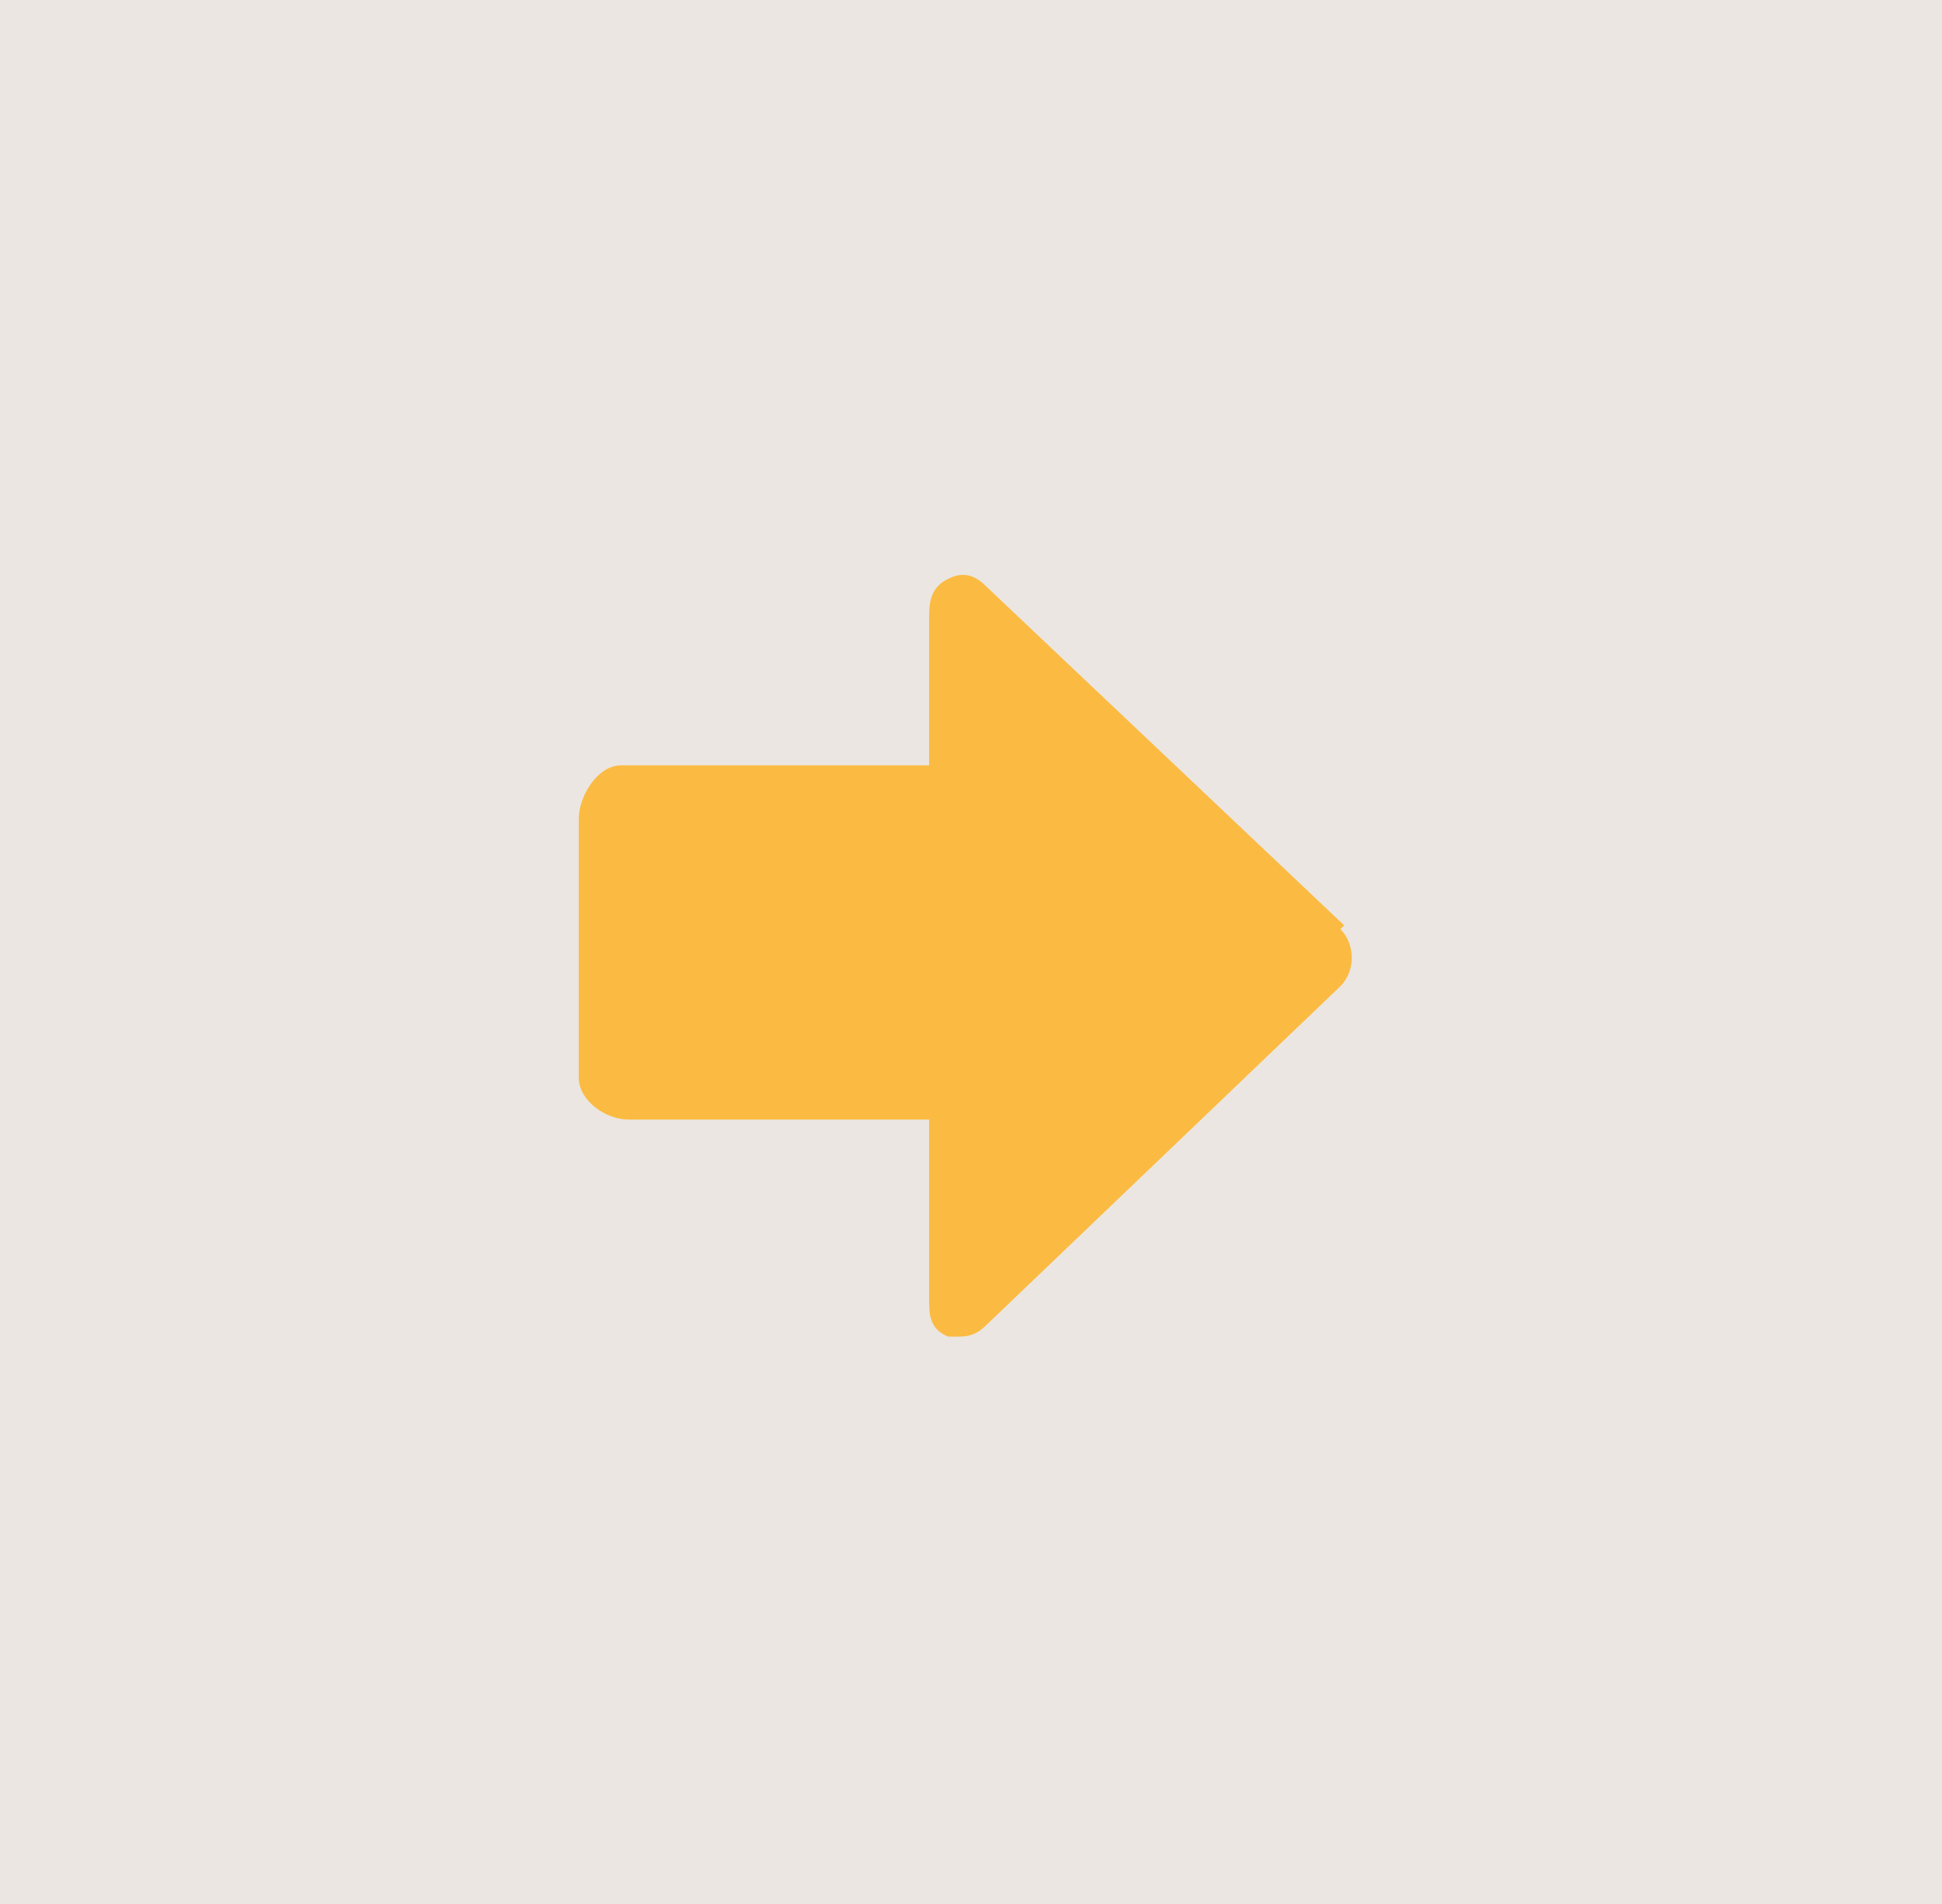
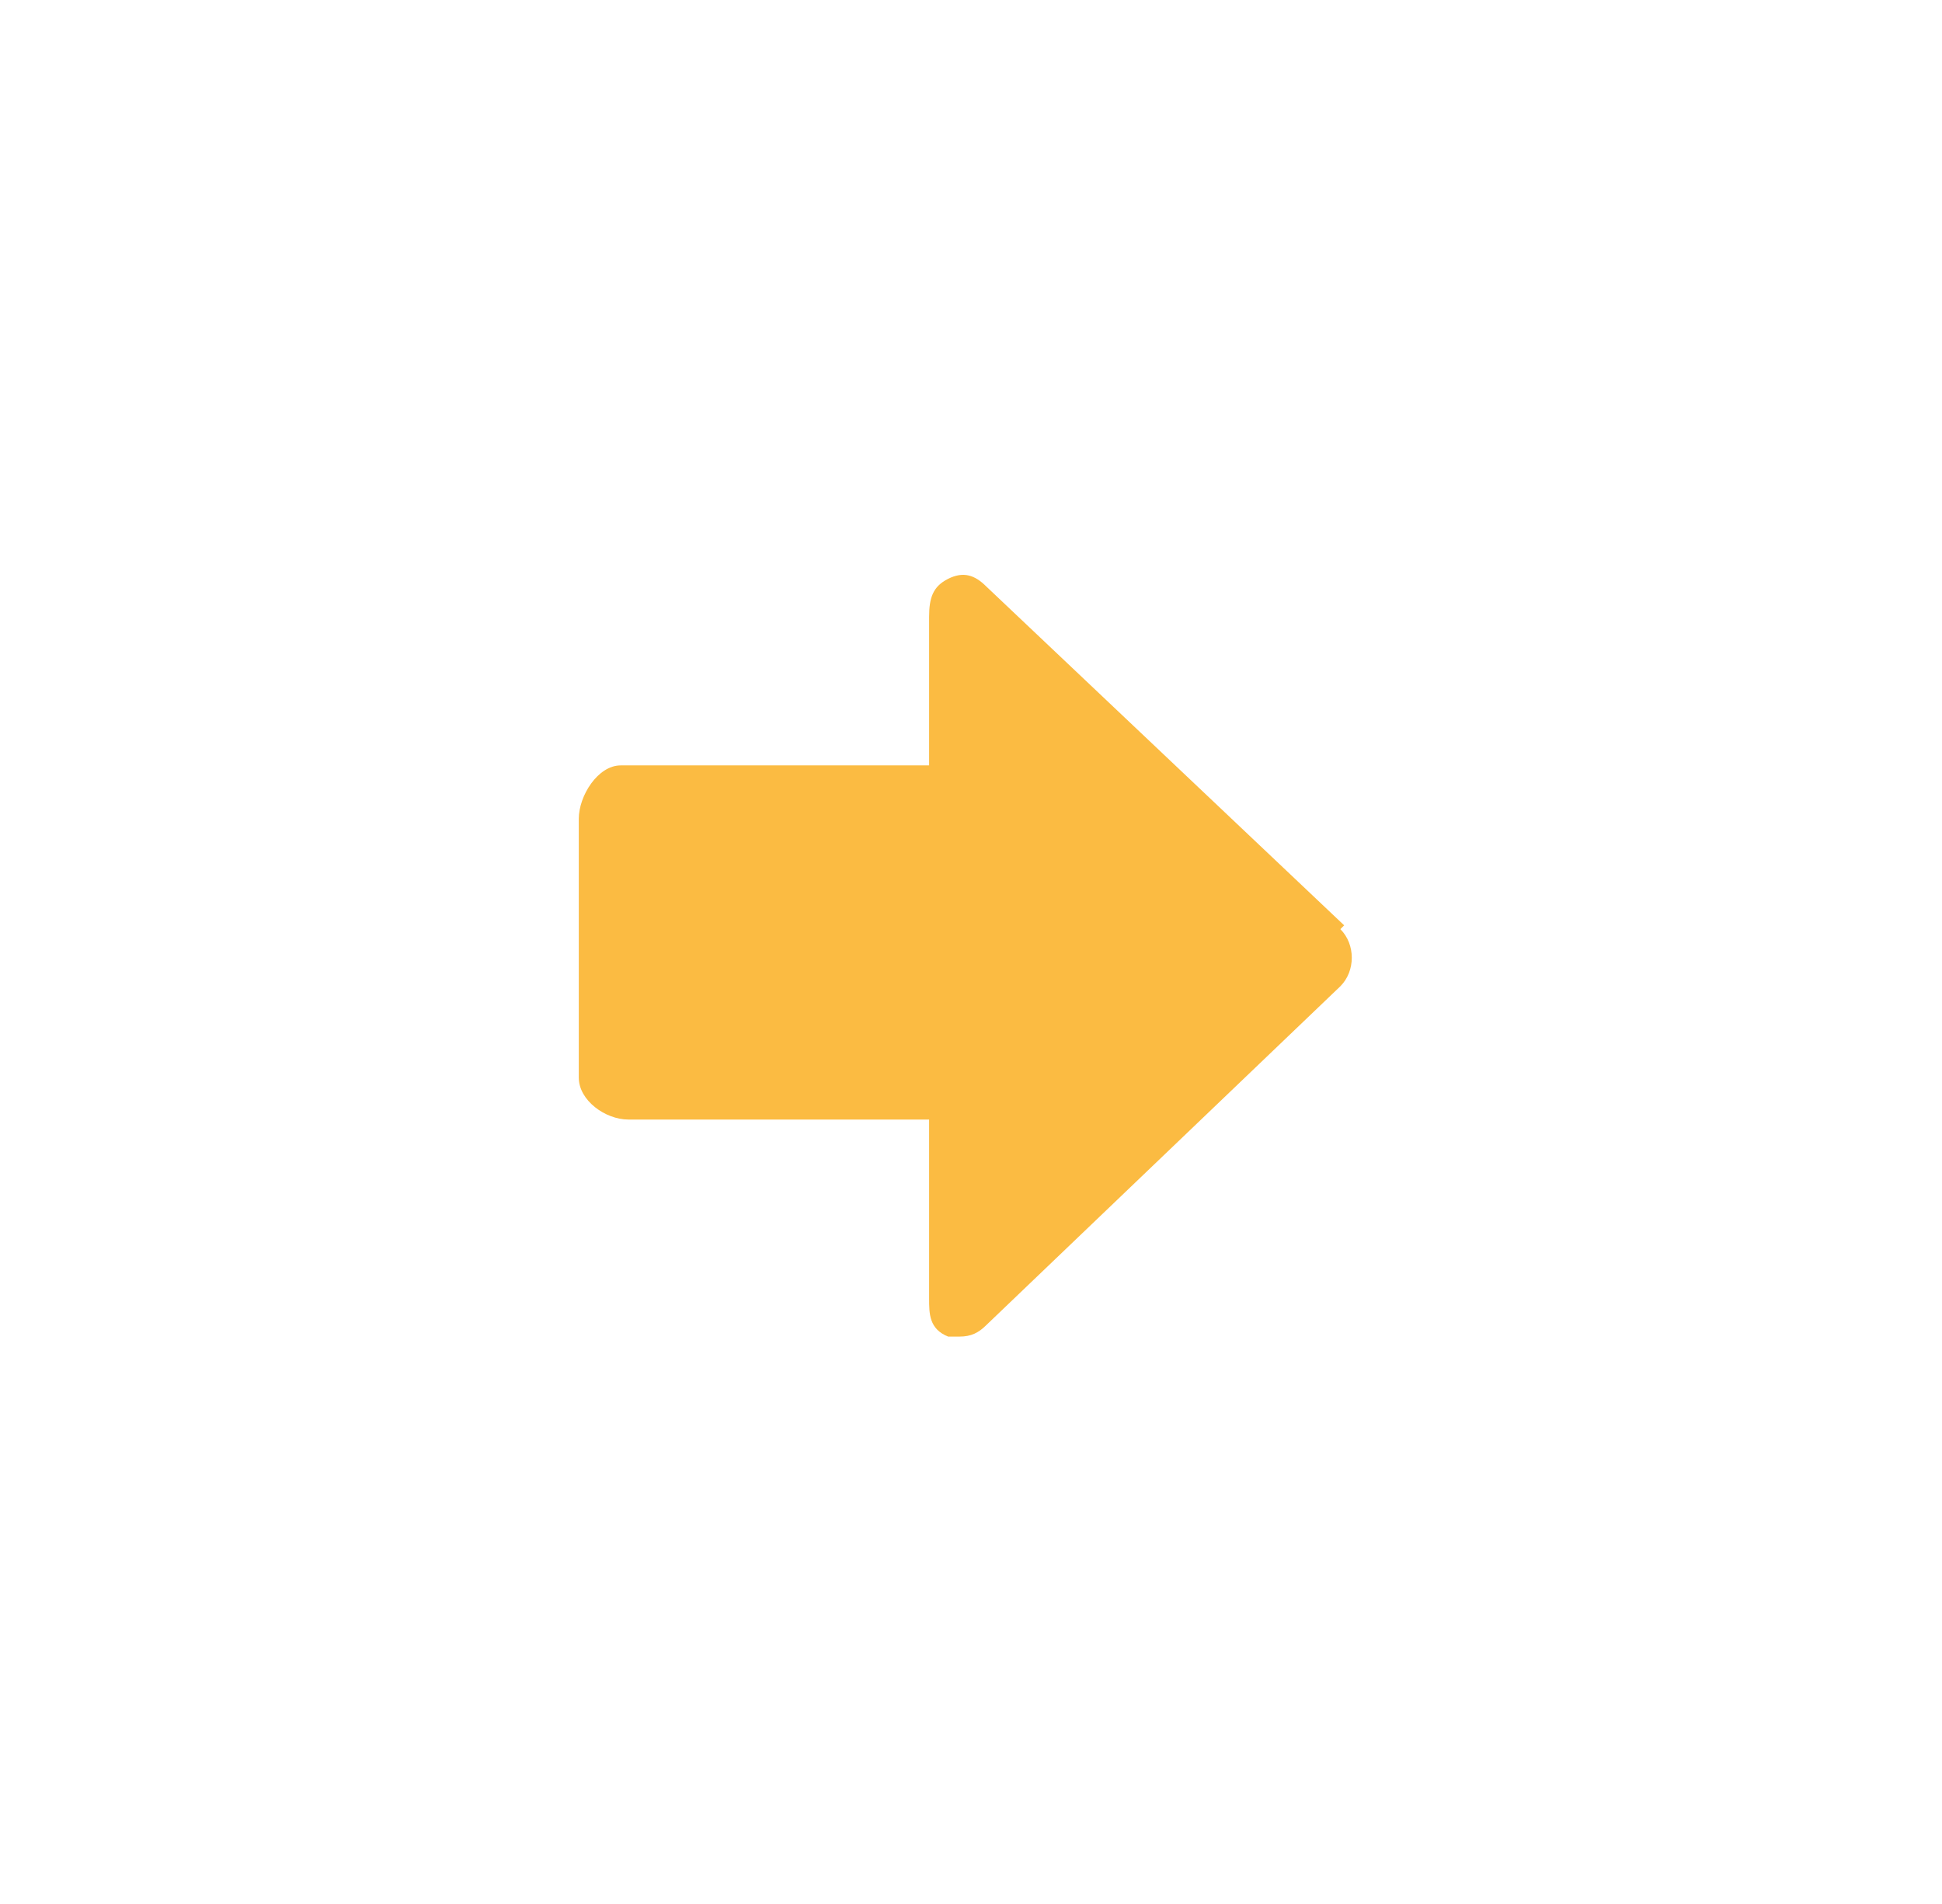
<svg xmlns="http://www.w3.org/2000/svg" id="Calque_1" version="1.1" viewBox="0 0 51 50">
  <defs>
    <style>
      .st0 {
        fill: #fbbb42;
      }

      .st1 {
        fill: #ebe6e1;
      }
    </style>
  </defs>
-   <rect class="st1" x="0" width="51" height="50" />
  <path class="st0" d="M35.3,24.3l-9.4-8.9c-.3-.3-.6-.4-1-.2-.4.2-.5.5-.5,1v3.9h-8.1c-.6,0-1.1.8-1.1,1.4v6.8c0,.6.7,1.1,1.3,1.1h7.9v4.7c0,.4,0,.8.5,1,.1,0,.2,0,.3,0,.3,0,.5-.1.7-.3l9.3-8.9c.4-.4.4-1.1,0-1.5Z" />
</svg>